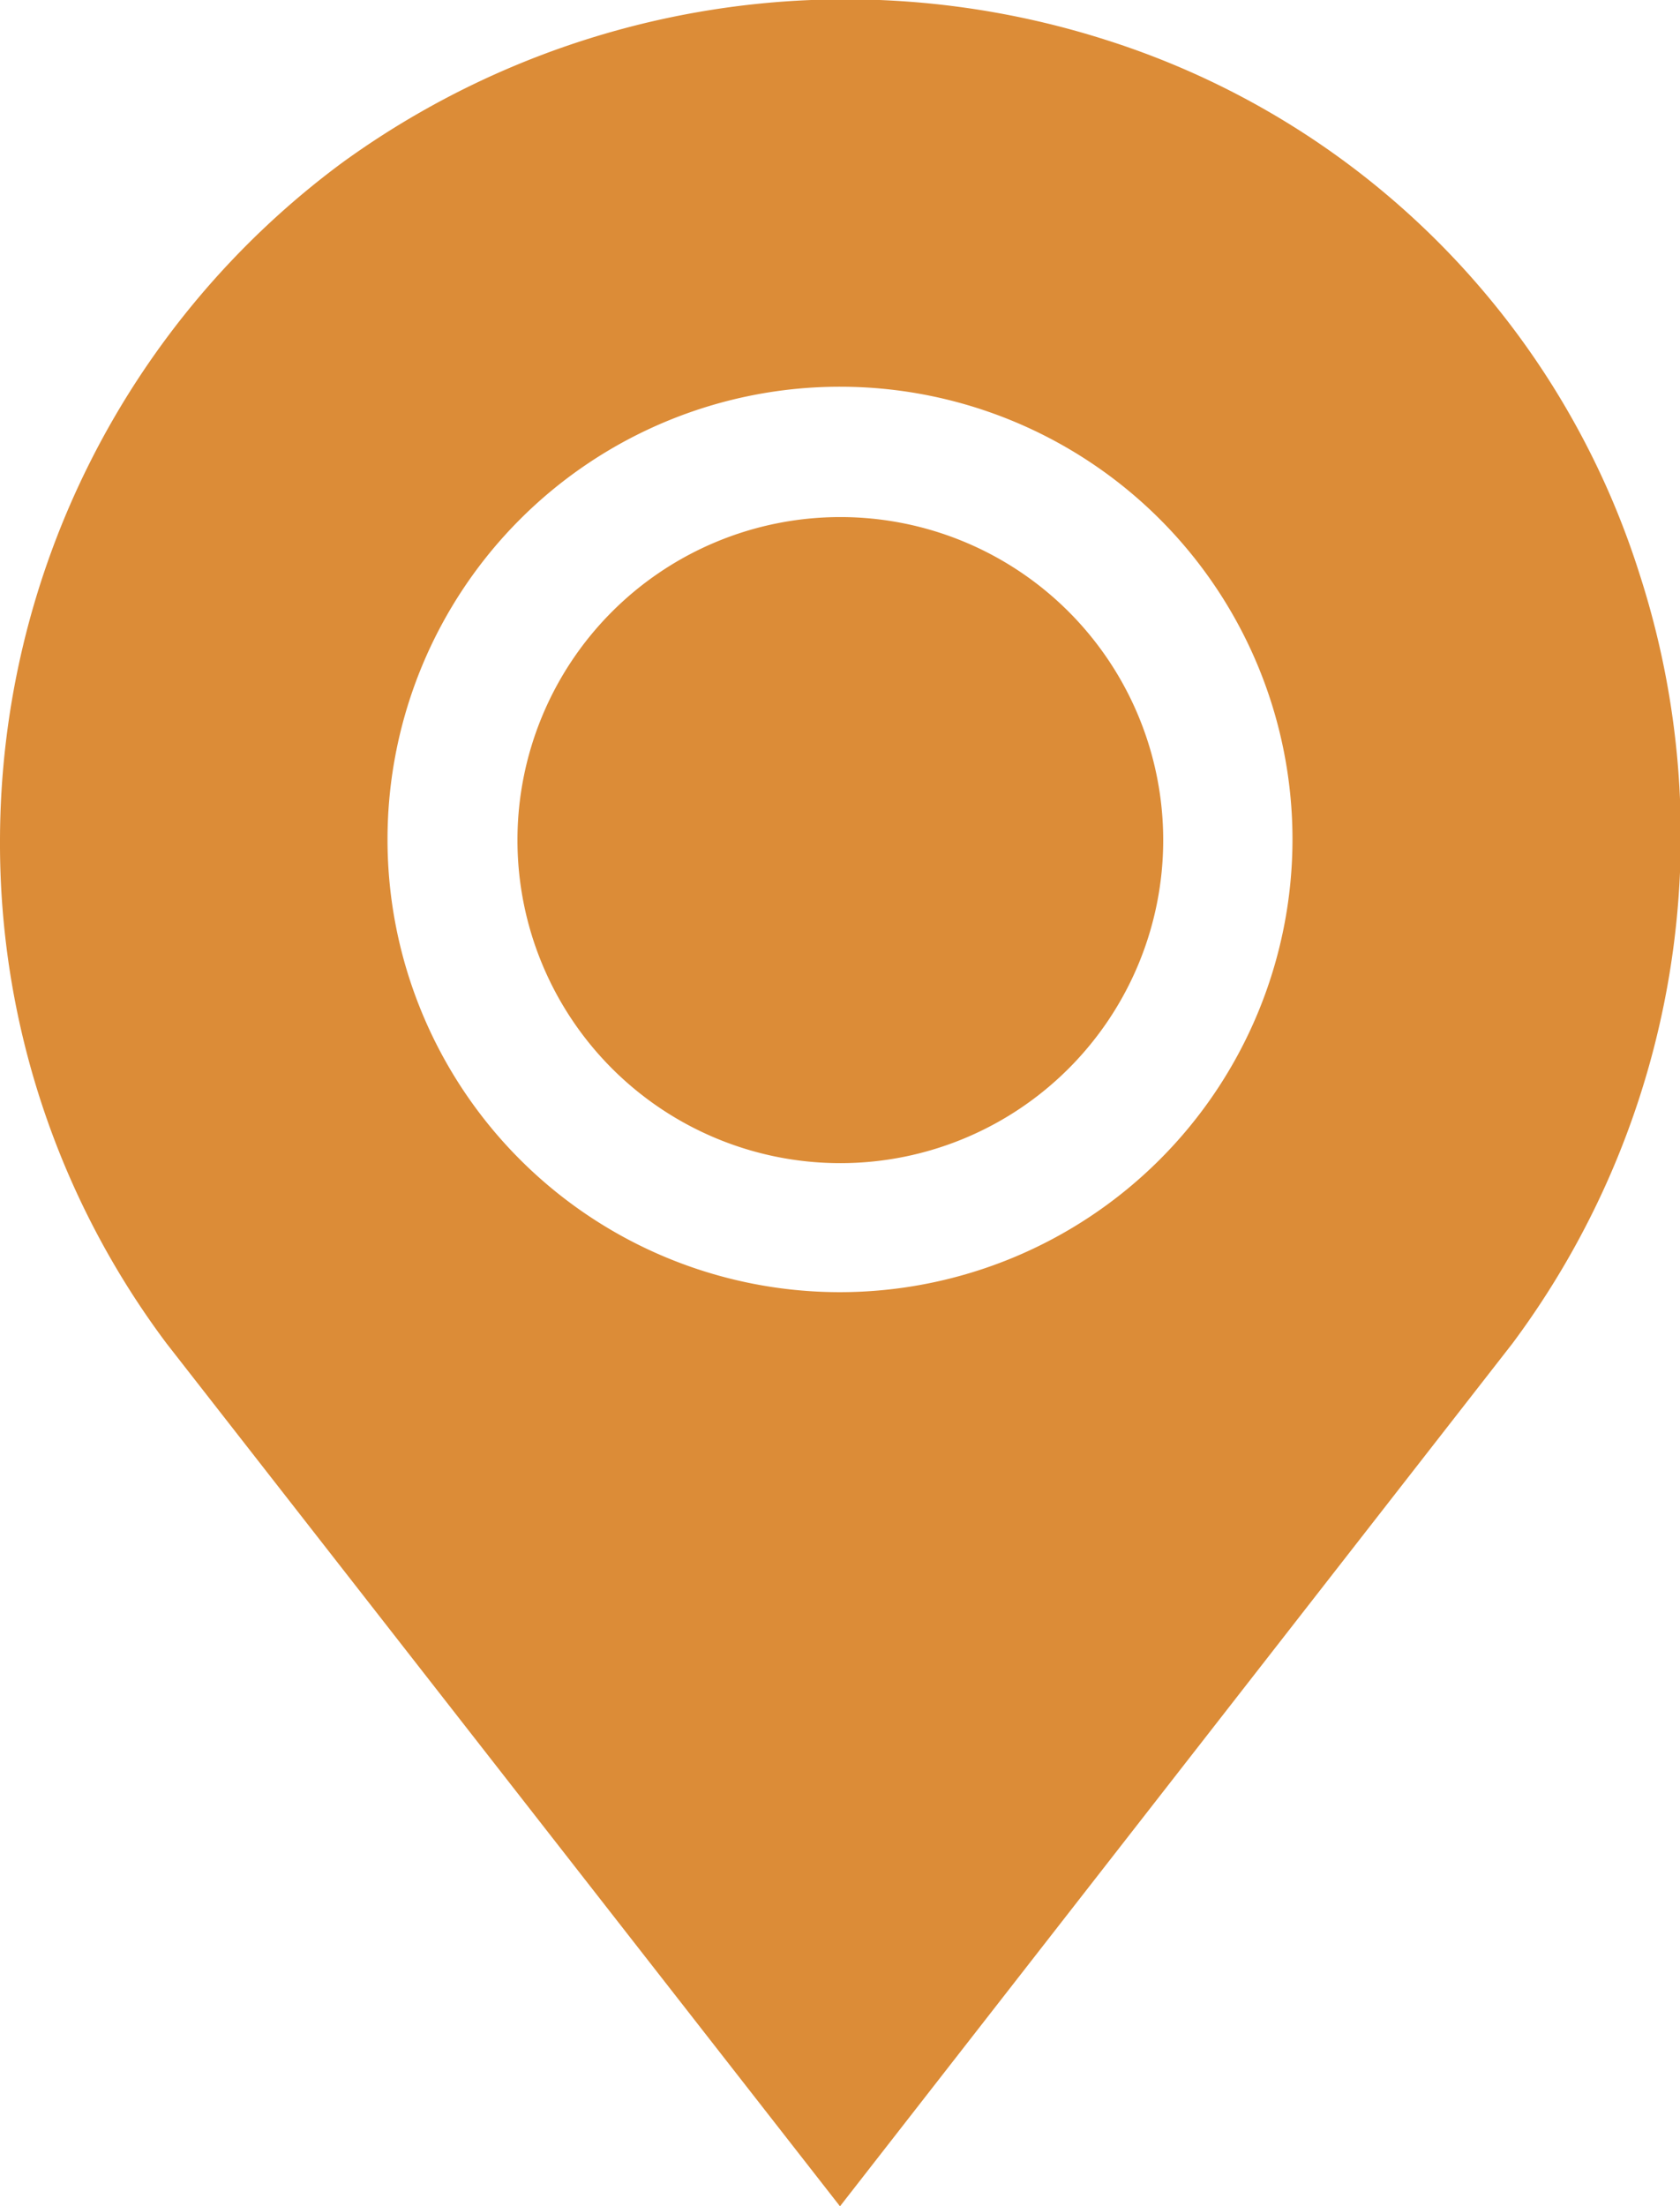
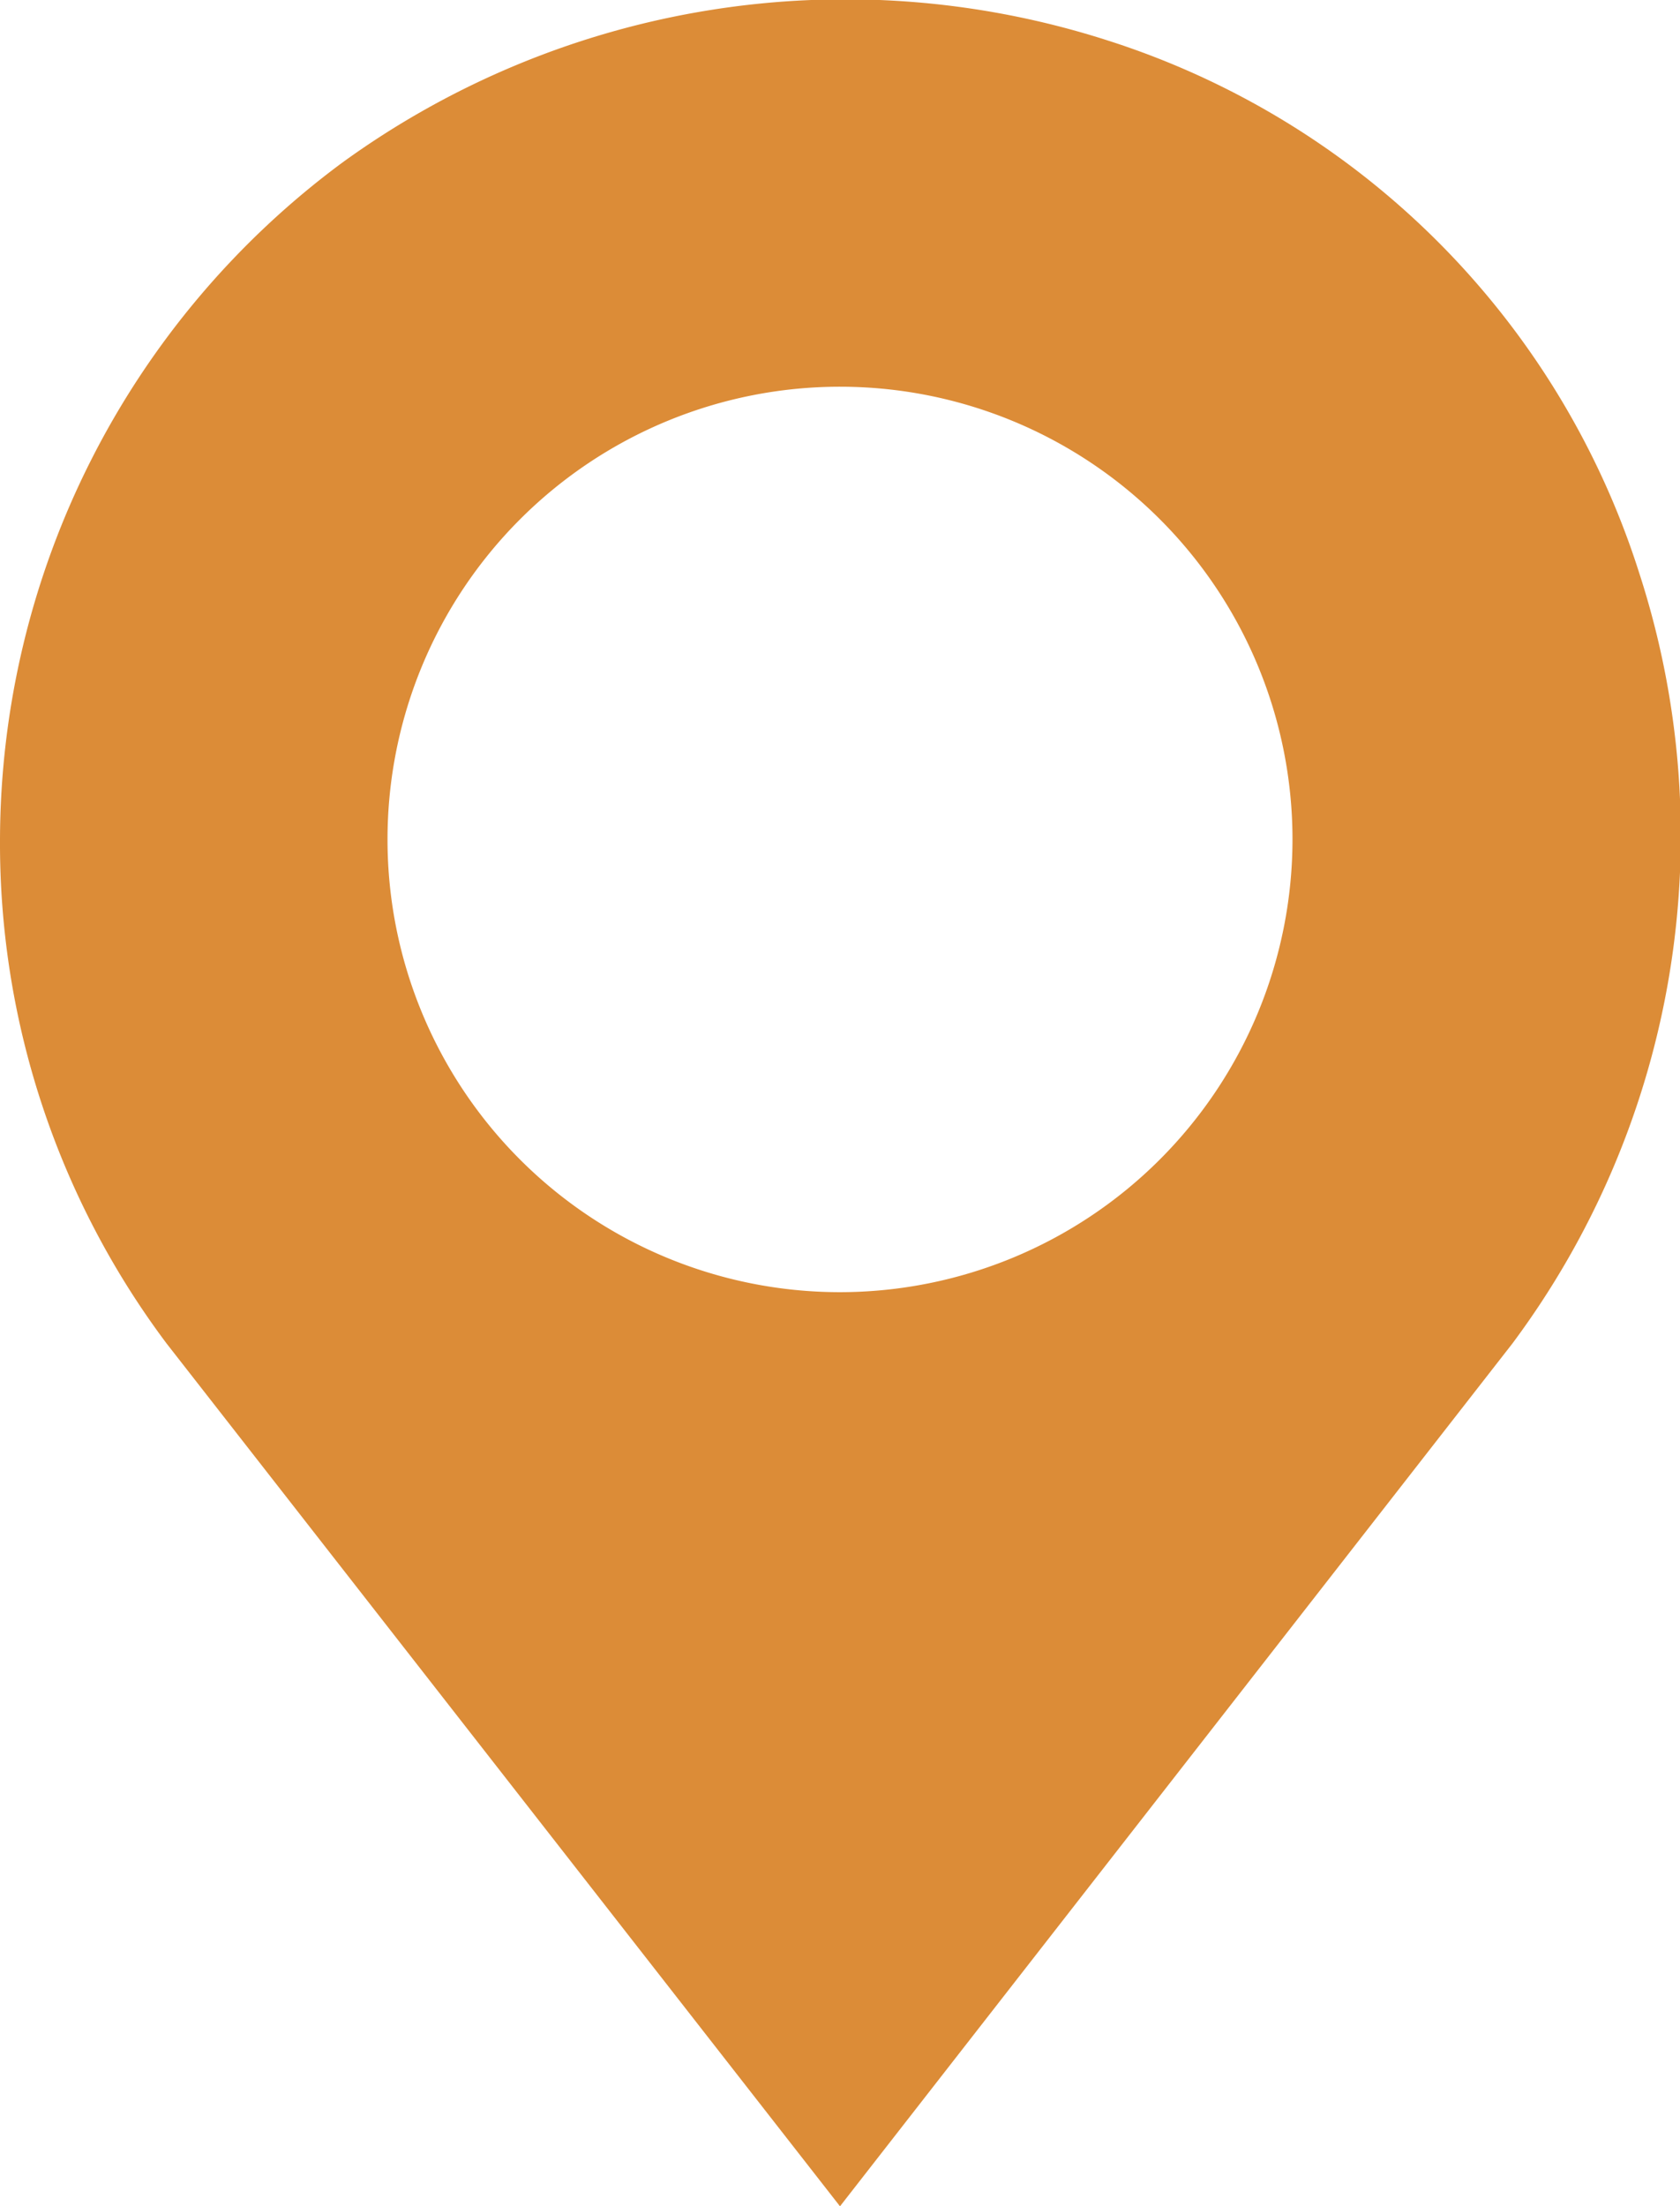
<svg xmlns="http://www.w3.org/2000/svg" id="Layer_1" data-name="Layer 1" viewBox="0 0 50.42 66.18">
  <defs>
    <style>.cls-1{fill:#dc8c37;}</style>
  </defs>
  <title>Artboard 34</title>
  <path class="cls-1" d="M49.2,17.2a24.57,24.57,0,0,0-16-16A25.72,25.72,0,0,0,10.27,4.88,25.33,25.33,0,0,0,0,25.19,25,25,0,0,0,5,40.3L25.21,66.18,45.39,40.3A25.49,25.49,0,0,0,49.2,17.2Zm-24,21.56A13.58,13.58,0,1,1,38.79,25.19,13.59,13.59,0,0,1,25.21,38.76Z" />
-   <path class="cls-1" d="M25.21,15.51a9.69,9.69,0,1,0,9.7,9.68A9.69,9.69,0,0,0,25.21,15.51Z" />
</svg>